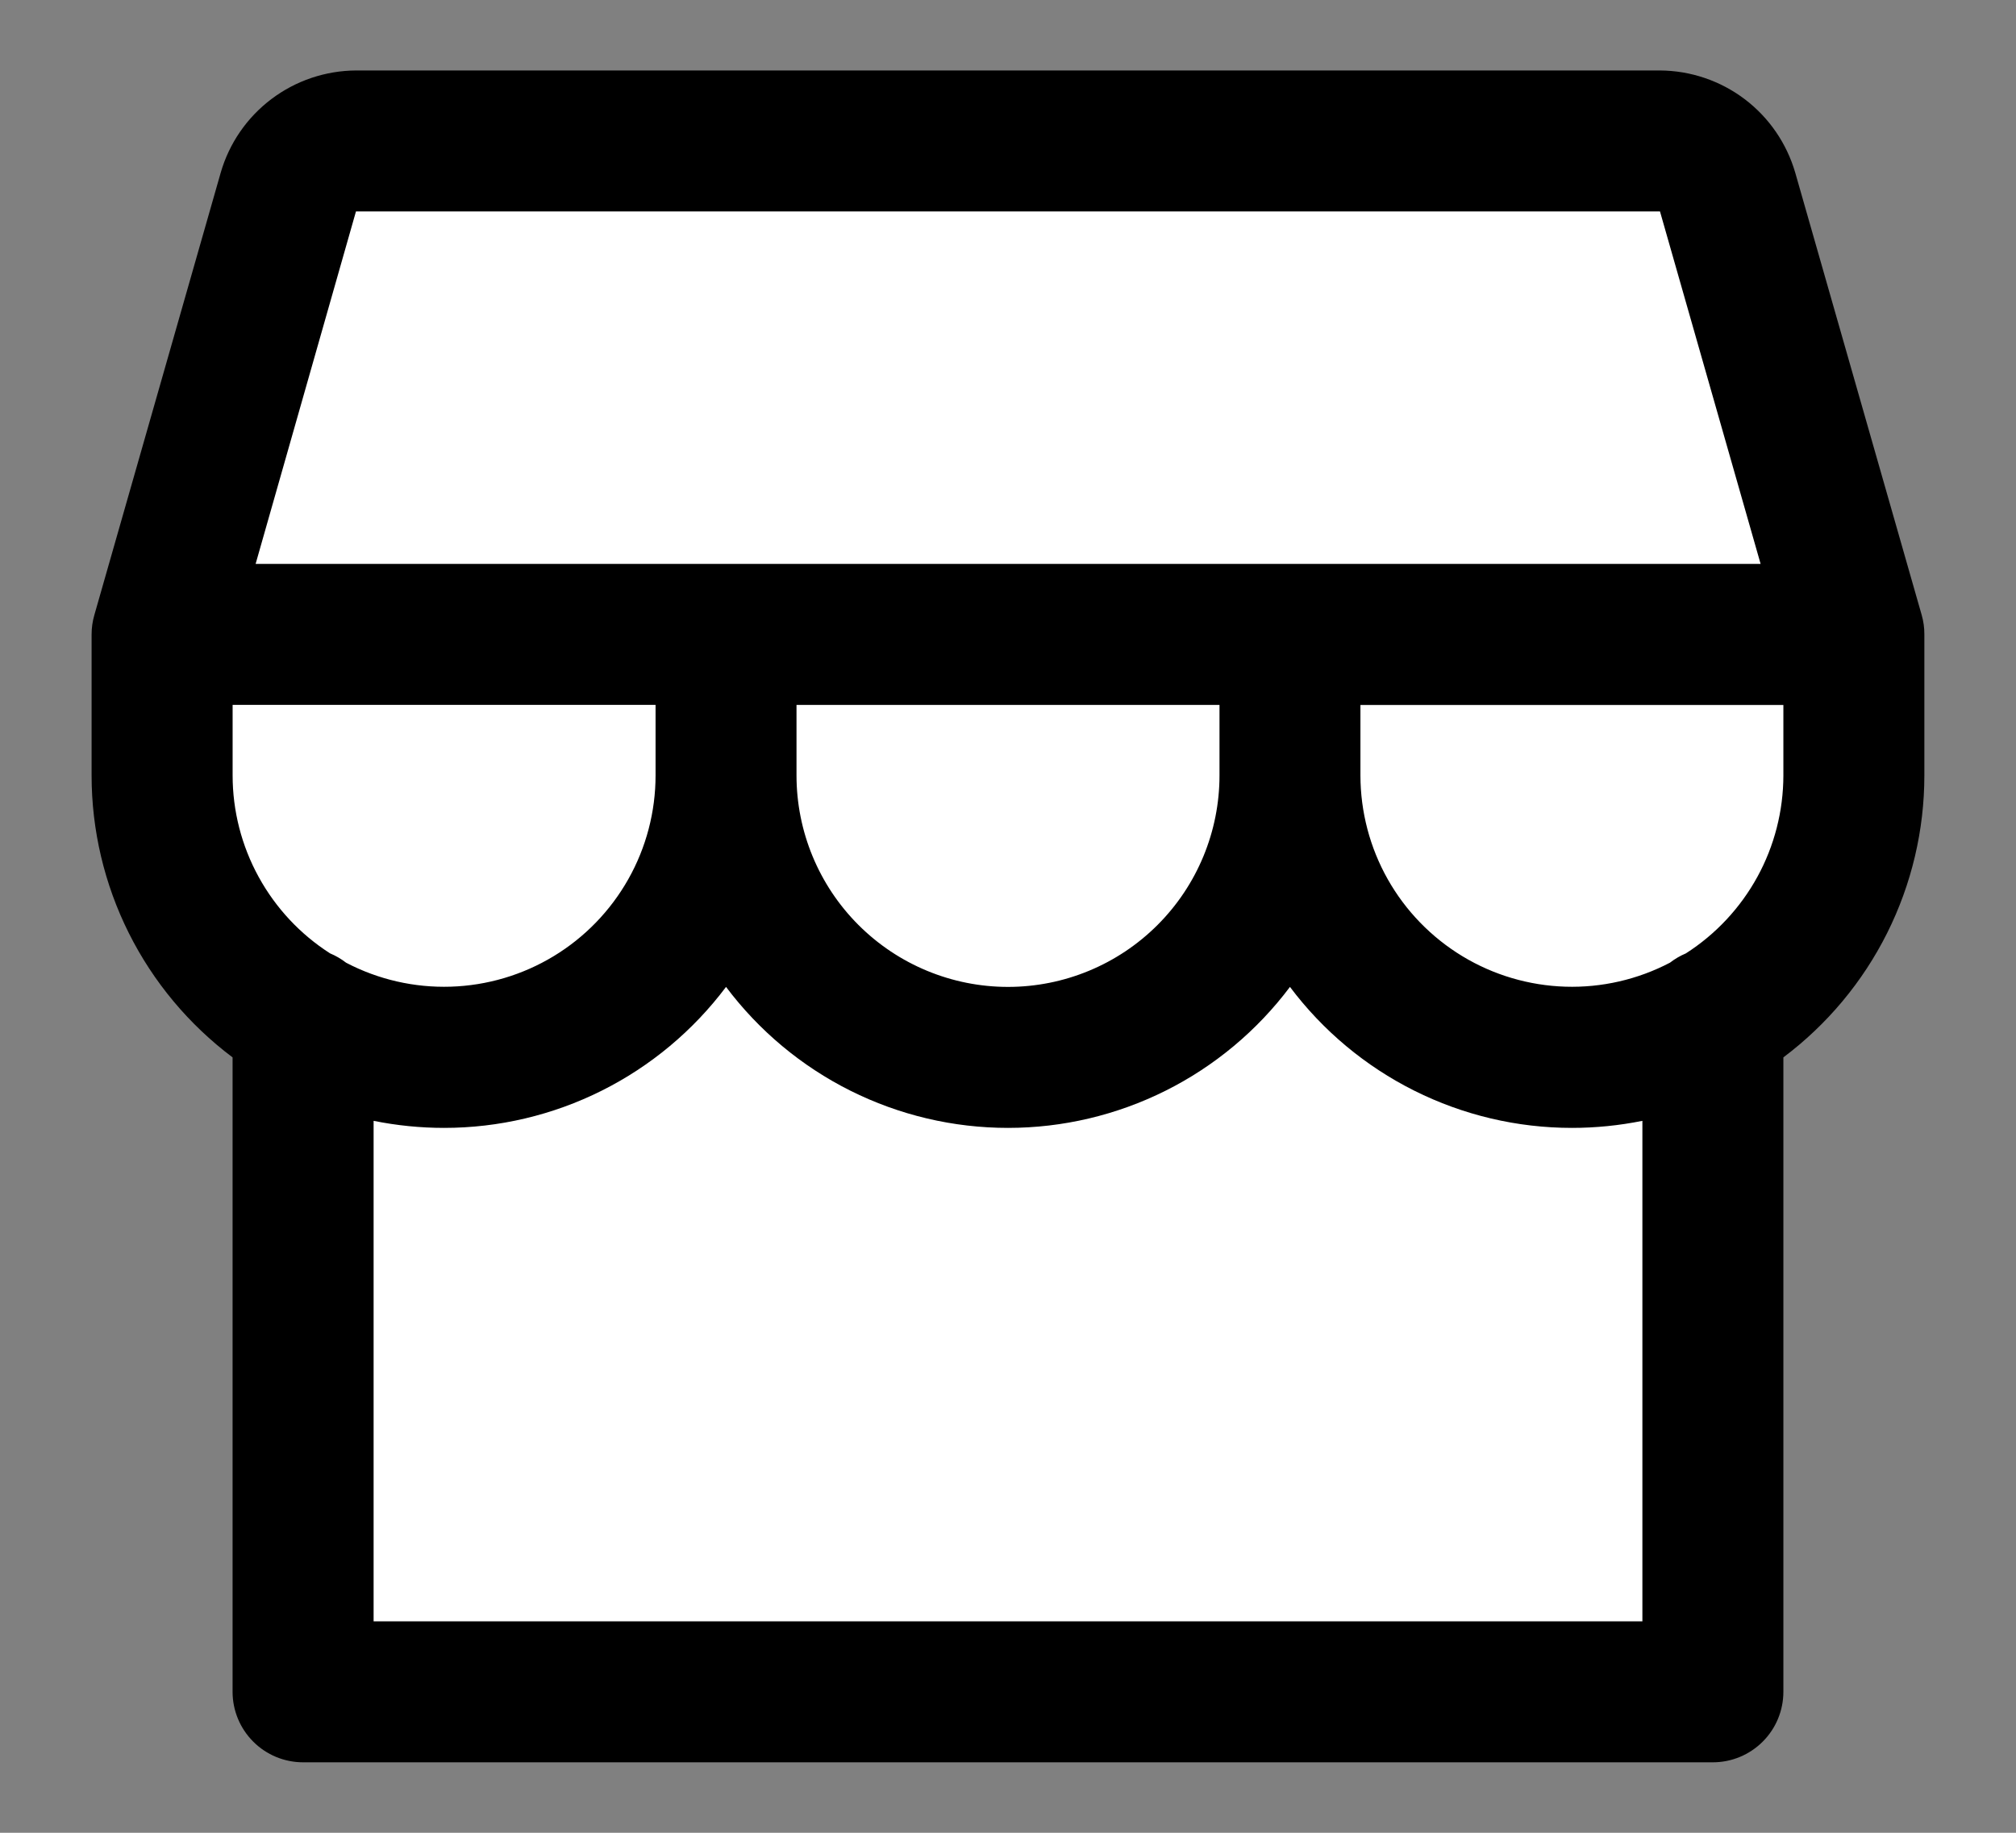
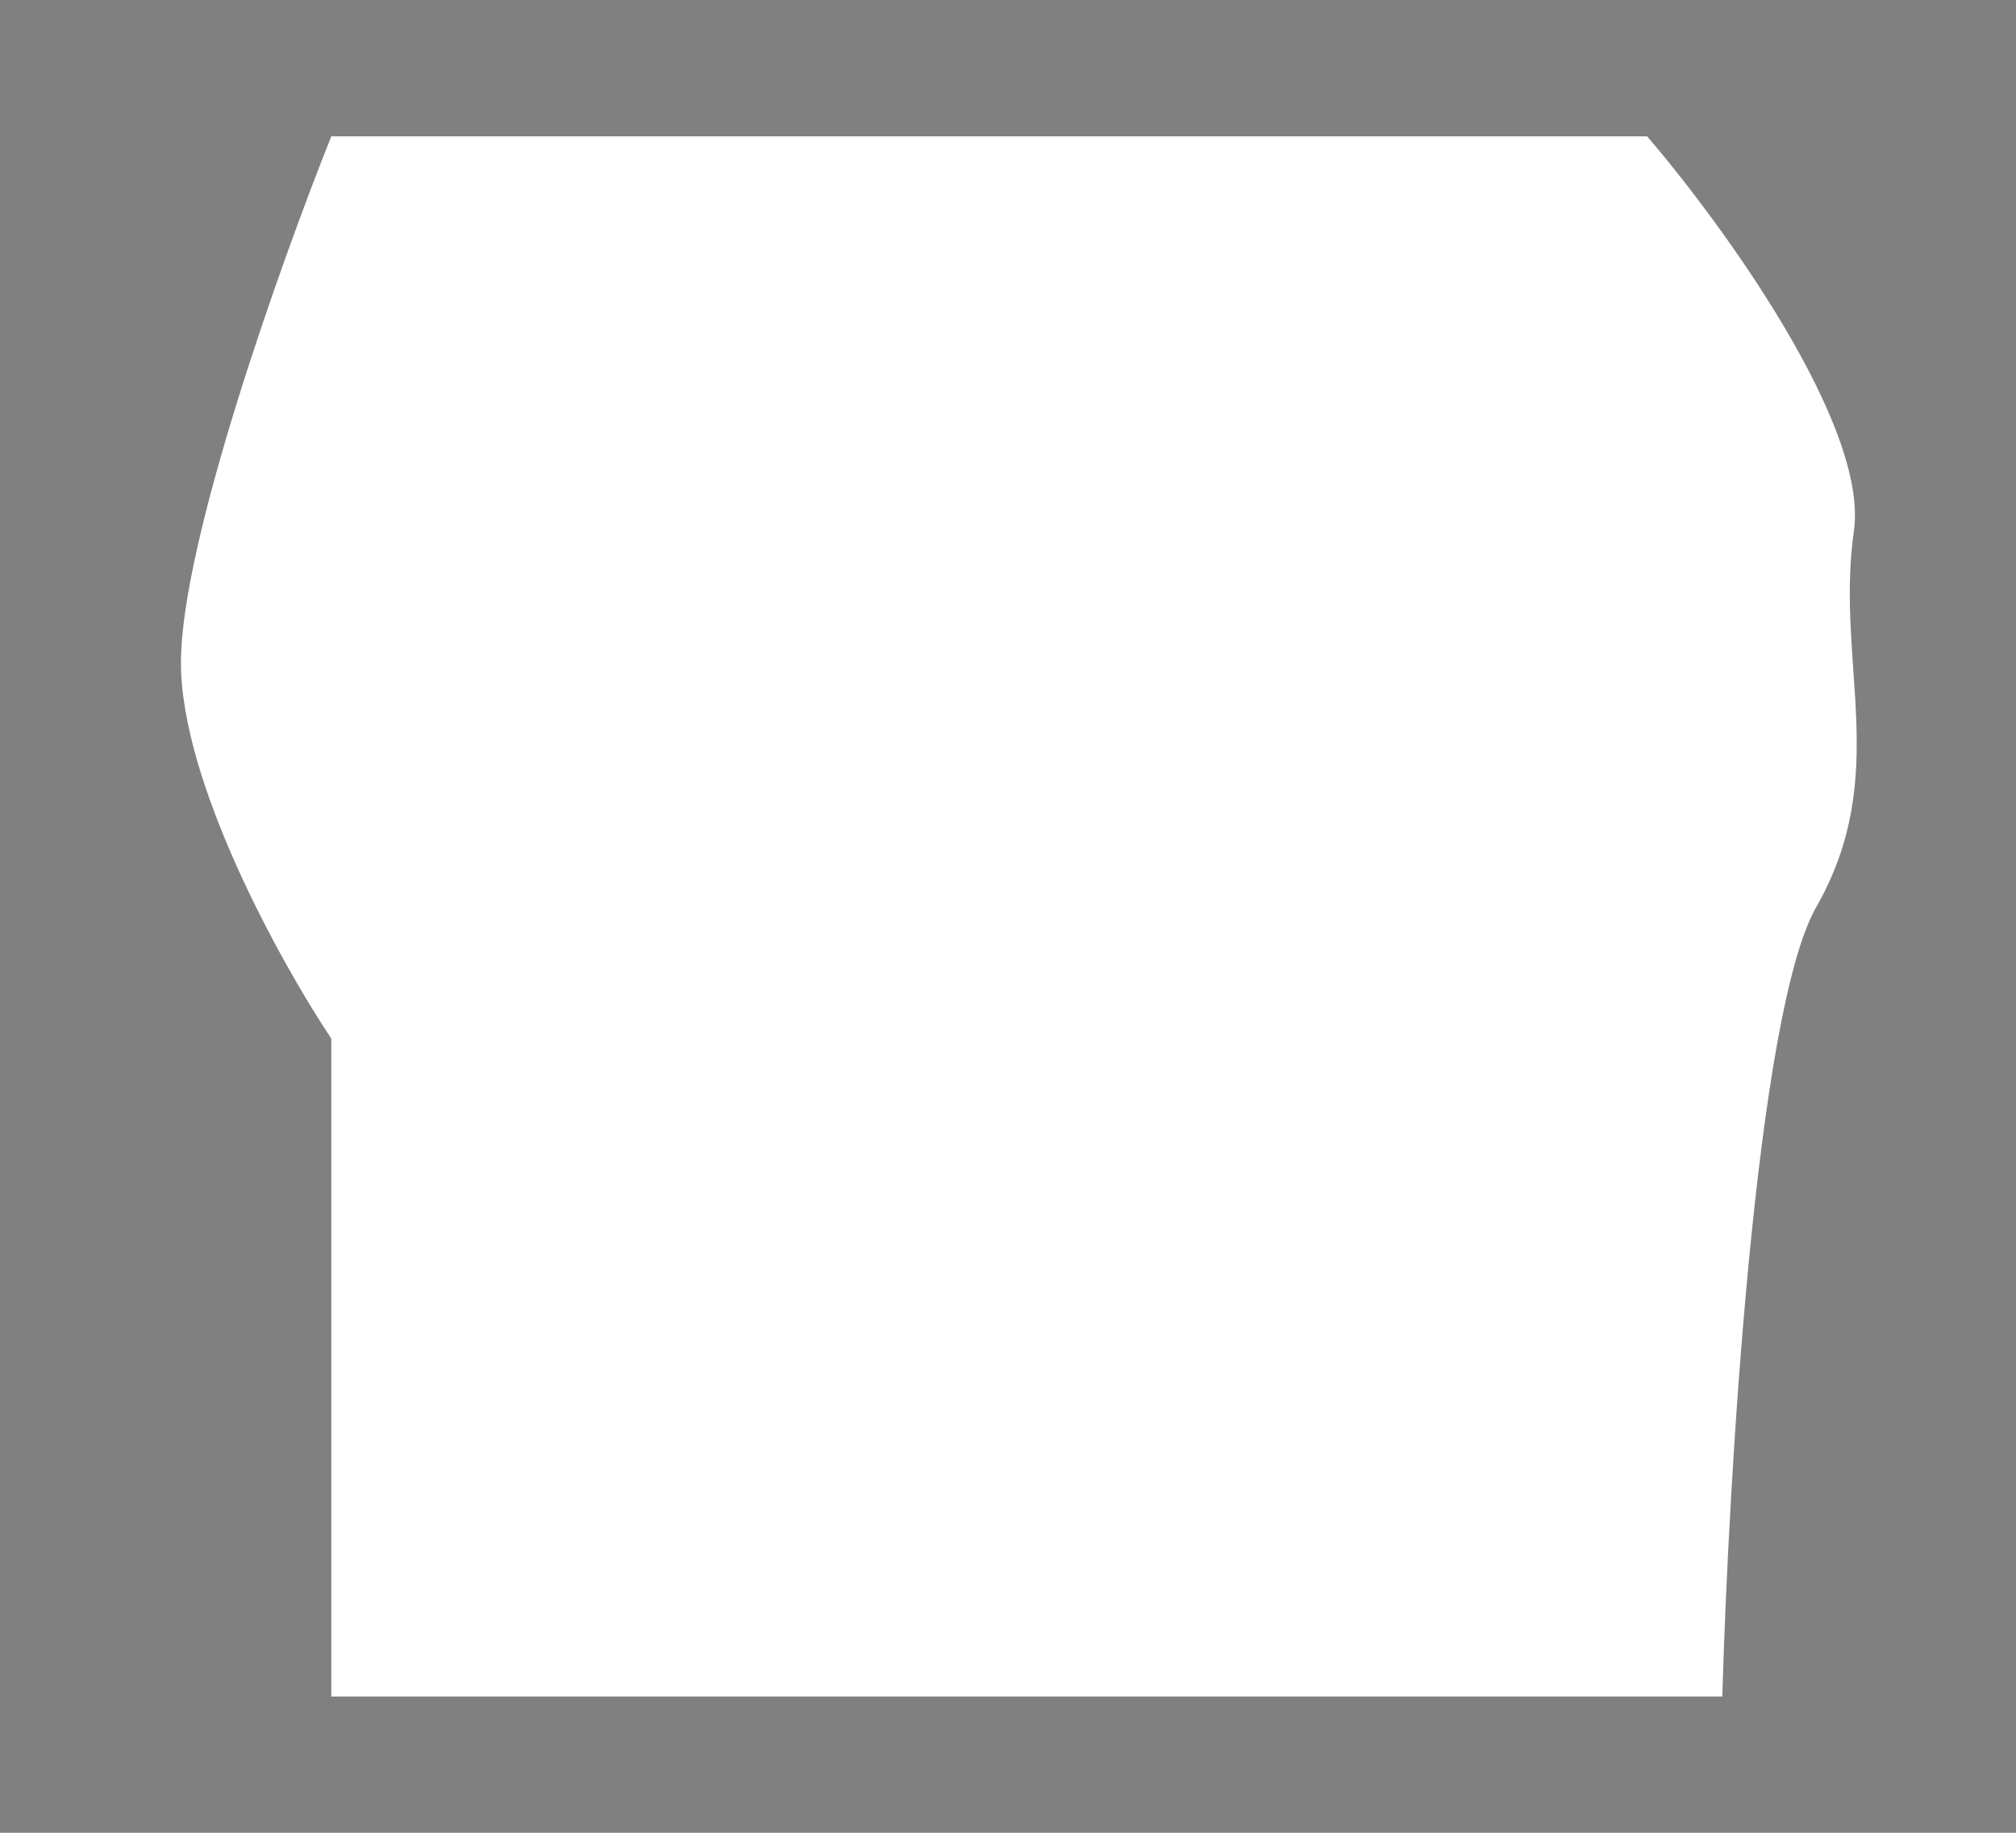
<svg xmlns="http://www.w3.org/2000/svg" id="_レイヤー_1" data-name=" レイヤー 1" version="1.1" viewBox="0 0 44 40">
  <rect x="0" y="0" width="44" height="40" fill="#808080" stroke="none" />
  <defs>
    <style>
      .cls-1 {
        fill: #000;
      }

      .cls-1, .cls-2 {
        stroke-width: 0px;
      }

      .cls-2 {
        fill: #fff;
      }
    </style>
  </defs>
  <path class="cls-2" d="M7.231,37.026h30.359c.137-4.786.738-14.933,2.051-17.231,1.641-2.872.41-5.333.821-8.205.328-2.297-2.872-6.701-4.513-8.615H7.231c-1.094,2.735-3.282,8.862-3.282,11.487s2.188,6.564,3.282,8.205v14.359Z" />
-   <path class="cls-1" d="M42,13.846c.001-.143-.019-.285-.058-.423l-2.76-9.654c-.186-.64-.573-1.204-1.105-1.606s-1.18-.621-1.847-.625H7.769c-.667.004-1.315.223-1.847.625-.532.402-.92.965-1.105,1.606l-2.758,9.654c-.04.138-.06.28-.06.423v3.077c0,1.194.278,2.372.812,3.44.534,1.068,1.31,1.997,2.265,2.714v13.846c0,.408.162.799.451,1.088.288.289.68.451,1.088.451h30.769c.408,0,.799-.162,1.088-.451.289-.288.451-.68.451-1.088v-13.846c.955-.717,1.731-1.646,2.265-2.714.534-1.068.812-2.246.812-3.44v-3.077ZM7.769,4.615h28.461l2.196,7.692H5.579l2.19-7.692ZM17.385,15.385h9.231v1.538c0,1.224-.486,2.398-1.352,3.264-.866.866-2.04,1.352-3.264,1.352s-2.398-.486-3.264-1.352c-.866-.866-1.352-2.04-1.352-3.264v-1.538ZM14.308,15.385v1.538c-0.0.794-.205,1.574-.595,2.265-.39.691-.951,1.27-1.63,1.681-.679.411-1.452.64-2.246.665-.793.025-1.58-.155-2.283-.523-.107-.083-.225-.152-.35-.204-.652-.417-1.188-.992-1.56-1.671-.372-.679-.567-1.44-.567-2.214v-1.538h9.231ZM35.846,35.385H8.154v-10.923c.506.102,1.022.154,1.538.154,1.194,0,2.372-.278,3.44-.812,1.068-.534,1.997-1.31,2.714-2.265.717.955,1.646,1.731,2.714,2.265,1.068.534,2.246.812,3.44.812s2.372-.278,3.44-.812c1.068-.534,1.997-1.31,2.714-2.265.717.955,1.646,1.731,2.714,2.265,1.068.534,2.246.812,3.44.812.517-0,1.032-.052,1.538-.154v10.923ZM36.794,20.808c-.124.052-.24.12-.346.202-.703.368-1.49.549-2.283.524-.793-.025-1.567-.253-2.246-.664-.679-.411-1.241-.99-1.631-1.681-.39-.691-.595-1.472-.596-2.265v-1.538h9.231v1.538c-.001.774-.196,1.536-.568,2.214s-.909,1.253-1.561,1.67Z" />
</svg>